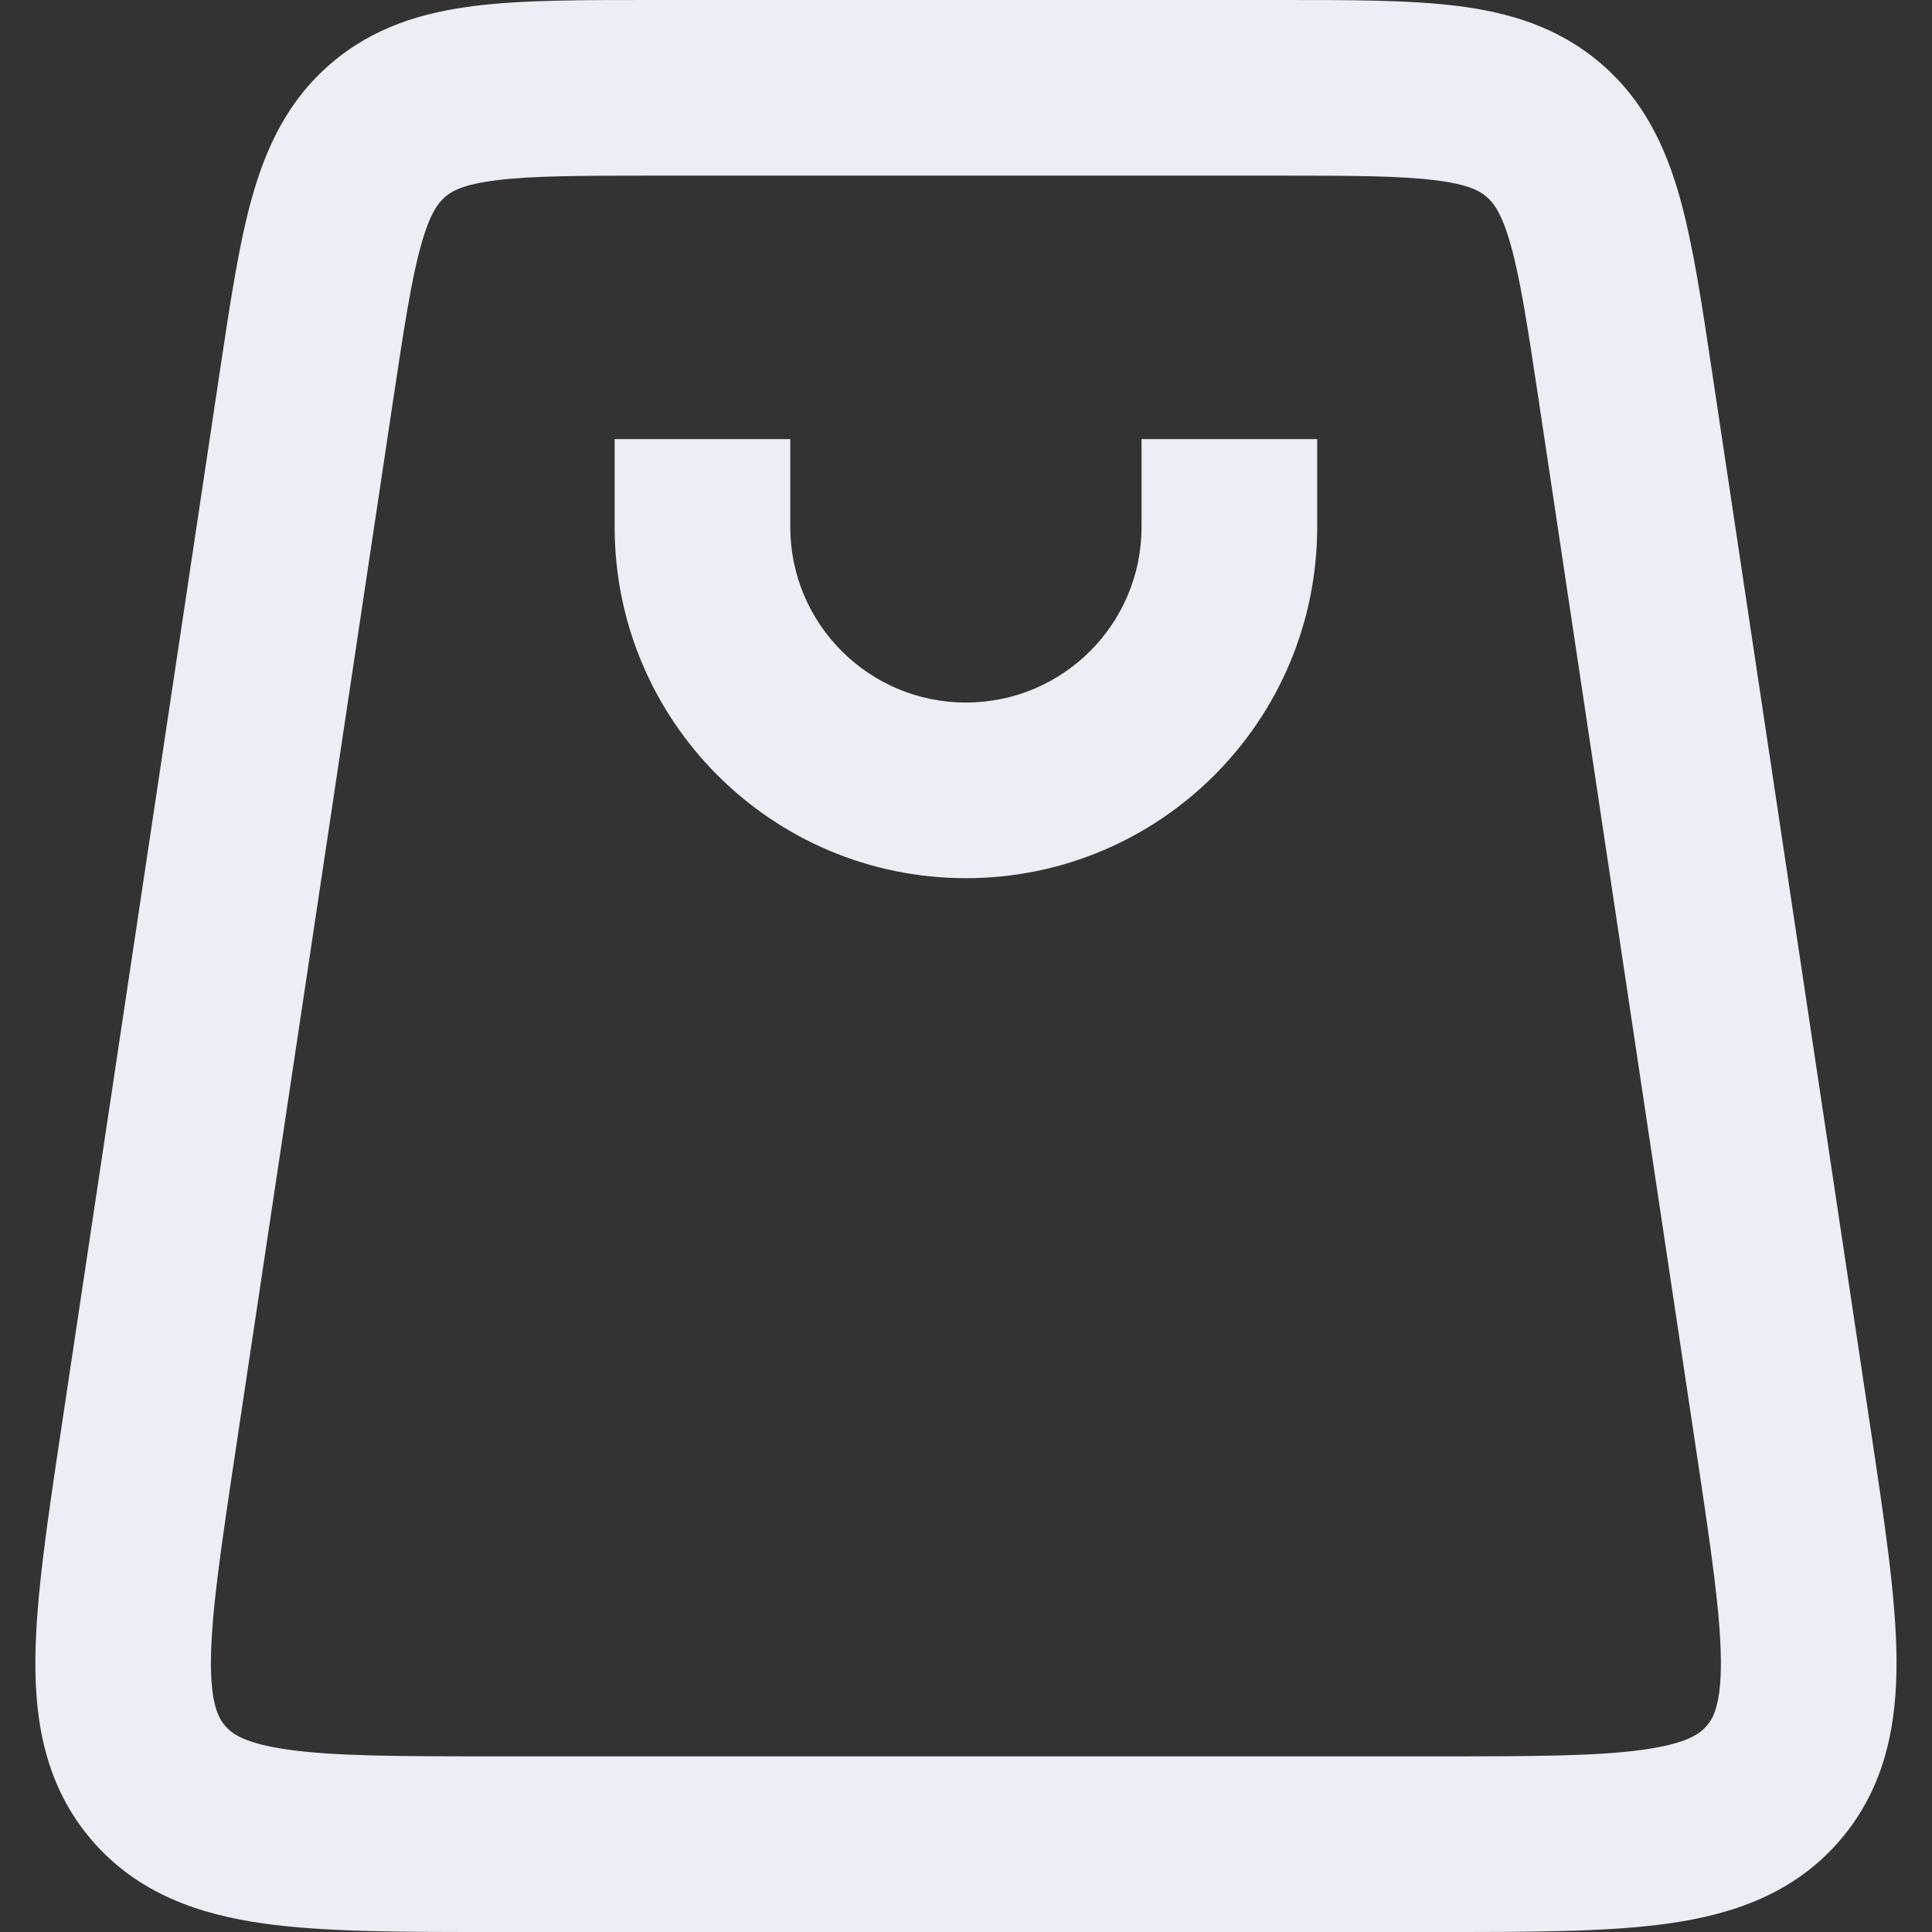
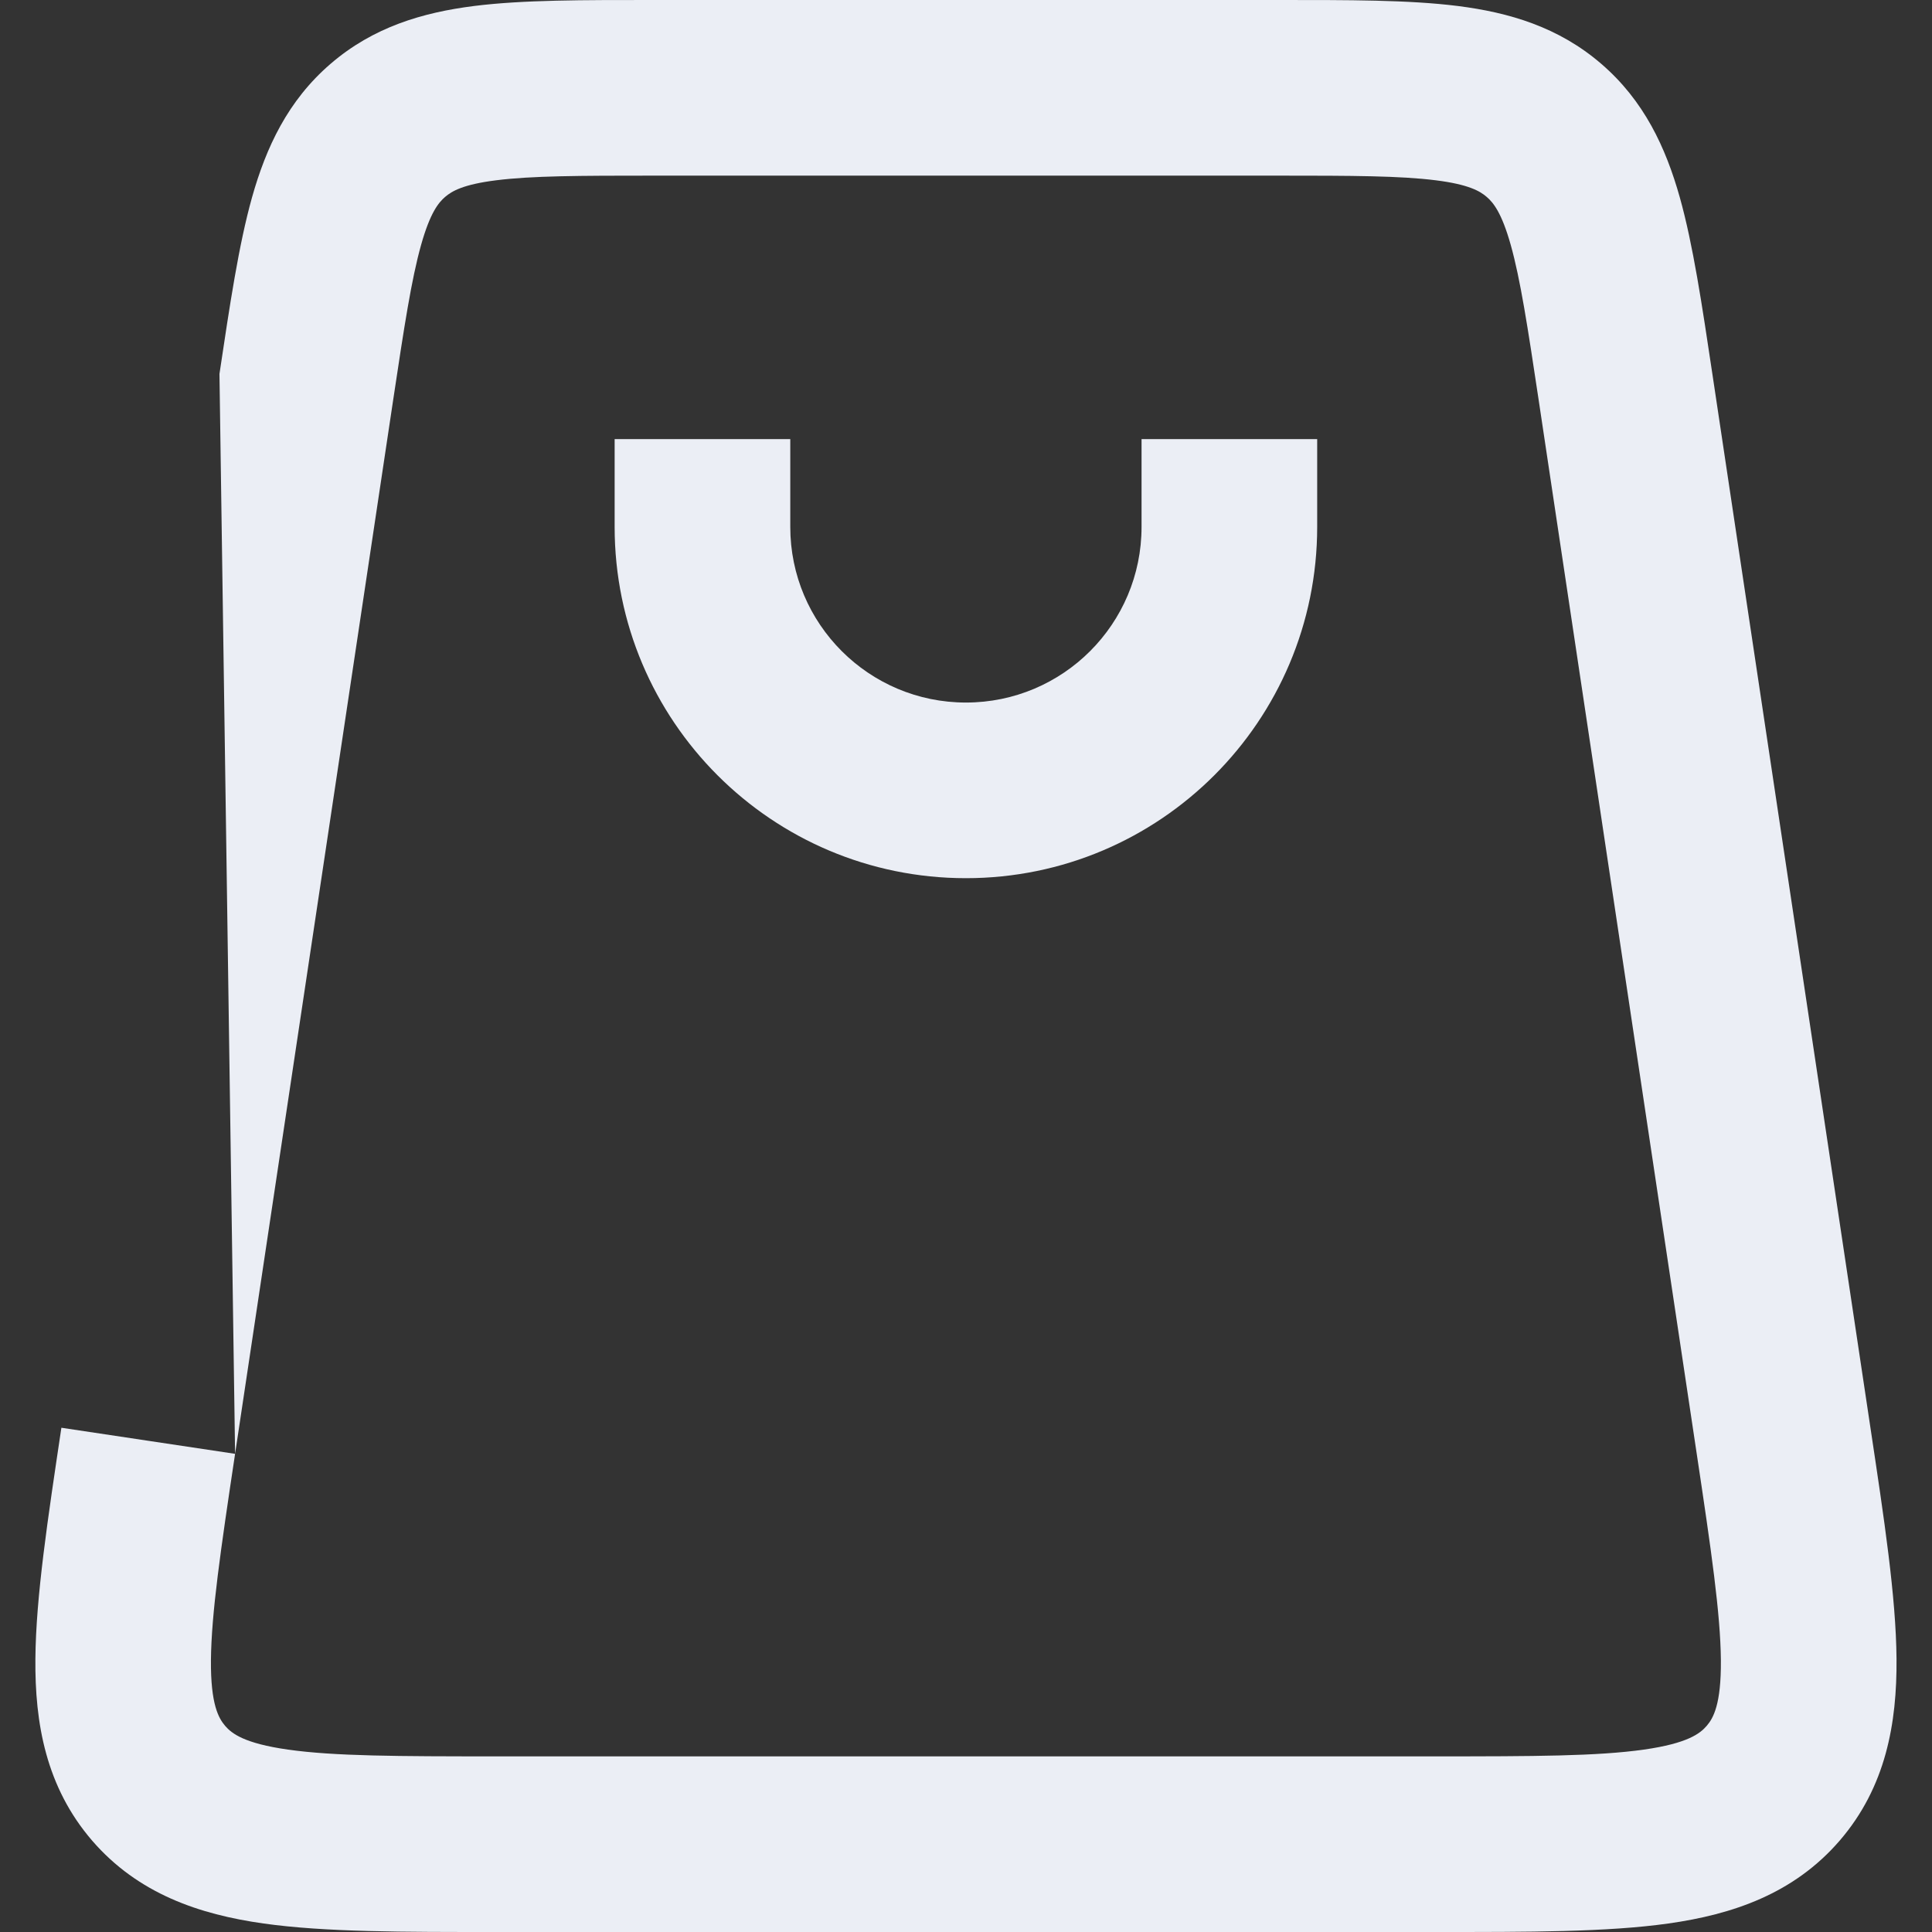
<svg xmlns="http://www.w3.org/2000/svg" fill="none" viewBox="0 0 22 22" height="22" width="22">
  <rect x="0" y="0" width="22" height="22" fill="#333333" stroke="none" />
  <g id="shopping-bag">
-     <path fill="#EBEEF5" d="M20.31 16.407L21.299 16.258L20.31 16.407ZM18.51 4.407L17.521 4.555L18.51 4.407ZM3.488 4.407L4.477 4.555L3.488 4.407ZM1.688 16.407L2.677 16.555L1.688 16.407ZM2.677 16.555L4.477 4.555L2.499 4.258L0.699 16.258L2.677 16.555ZM7.444 2H14.554V0H7.444V2ZM17.521 4.555L19.321 16.555L21.299 16.258L19.499 4.258L17.521 4.555ZM16.354 20H5.644V22H16.354V20ZM19.321 16.555C19.486 17.653 19.591 18.371 19.596 18.905C19.6 19.41 19.509 19.566 19.434 19.653L20.95 20.958C21.474 20.349 21.602 19.624 21.596 18.888C21.59 18.18 21.455 17.296 21.299 16.258L19.321 16.555ZM16.354 22C17.404 22 18.298 22.002 18.999 21.903C19.728 21.8 20.426 21.566 20.95 20.958L19.434 19.653C19.36 19.739 19.219 19.852 18.719 19.923C18.191 19.998 17.465 20 16.354 20V22ZM14.554 2C15.402 2 15.944 2.002 16.349 2.053C16.725 2.1 16.854 2.177 16.929 2.242L18.234 0.727C17.747 0.307 17.184 0.142 16.598 0.068C16.04 -0.002 15.35 0 14.554 0V2ZM19.499 4.258C19.381 3.471 19.28 2.789 19.128 2.247C18.968 1.679 18.721 1.146 18.234 0.727L16.929 2.242C17.005 2.307 17.1 2.423 17.203 2.789C17.313 3.181 17.395 3.717 17.521 4.555L19.499 4.258ZM4.477 4.555C4.603 3.717 4.685 3.181 4.795 2.789C4.898 2.423 4.993 2.307 5.069 2.242L3.764 0.727C3.277 1.146 3.03 1.679 2.87 2.247C2.718 2.789 2.617 3.471 2.499 4.258L4.477 4.555ZM7.444 0C6.648 0 5.958 -0.002 5.4 0.068C4.814 0.142 4.251 0.307 3.764 0.727L5.069 2.242C5.145 2.177 5.273 2.1 5.65 2.053C6.054 2.002 6.596 2 7.444 2V0ZM0.699 16.258C0.544 17.296 0.409 18.18 0.403 18.888C0.396 19.624 0.524 20.349 1.048 20.958L2.564 19.653C2.49 19.566 2.398 19.41 2.402 18.905C2.407 18.371 2.512 17.653 2.677 16.555L0.699 16.258ZM5.644 20C4.534 20 3.808 19.998 3.279 19.923C2.779 19.852 2.638 19.739 2.564 19.653L1.048 20.958C1.573 21.566 2.271 21.8 3 21.903C3.701 22.002 4.594 22 5.644 22V20ZM6.999 5V6H8.999V5H6.999ZM14.999 6V5H12.999V6H14.999ZM10.999 10C13.208 10 14.999 8.209 14.999 6H12.999C12.999 7.105 12.104 8 10.999 8V10ZM6.999 6C6.999 8.209 8.79 10 10.999 10V8C9.895 8 8.999 7.105 8.999 6H6.999Z" id="Vector" />
+     <path fill="#EBEEF5" d="M20.31 16.407L21.299 16.258L20.31 16.407ZM18.51 4.407L17.521 4.555L18.51 4.407ZM3.488 4.407L4.477 4.555L3.488 4.407ZM1.688 16.407L2.677 16.555L1.688 16.407ZM2.677 16.555L4.477 4.555L2.499 4.258L2.677 16.555ZM7.444 2H14.554V0H7.444V2ZM17.521 4.555L19.321 16.555L21.299 16.258L19.499 4.258L17.521 4.555ZM16.354 20H5.644V22H16.354V20ZM19.321 16.555C19.486 17.653 19.591 18.371 19.596 18.905C19.6 19.41 19.509 19.566 19.434 19.653L20.95 20.958C21.474 20.349 21.602 19.624 21.596 18.888C21.59 18.18 21.455 17.296 21.299 16.258L19.321 16.555ZM16.354 22C17.404 22 18.298 22.002 18.999 21.903C19.728 21.8 20.426 21.566 20.95 20.958L19.434 19.653C19.36 19.739 19.219 19.852 18.719 19.923C18.191 19.998 17.465 20 16.354 20V22ZM14.554 2C15.402 2 15.944 2.002 16.349 2.053C16.725 2.1 16.854 2.177 16.929 2.242L18.234 0.727C17.747 0.307 17.184 0.142 16.598 0.068C16.04 -0.002 15.35 0 14.554 0V2ZM19.499 4.258C19.381 3.471 19.28 2.789 19.128 2.247C18.968 1.679 18.721 1.146 18.234 0.727L16.929 2.242C17.005 2.307 17.1 2.423 17.203 2.789C17.313 3.181 17.395 3.717 17.521 4.555L19.499 4.258ZM4.477 4.555C4.603 3.717 4.685 3.181 4.795 2.789C4.898 2.423 4.993 2.307 5.069 2.242L3.764 0.727C3.277 1.146 3.03 1.679 2.87 2.247C2.718 2.789 2.617 3.471 2.499 4.258L4.477 4.555ZM7.444 0C6.648 0 5.958 -0.002 5.4 0.068C4.814 0.142 4.251 0.307 3.764 0.727L5.069 2.242C5.145 2.177 5.273 2.1 5.65 2.053C6.054 2.002 6.596 2 7.444 2V0ZM0.699 16.258C0.544 17.296 0.409 18.18 0.403 18.888C0.396 19.624 0.524 20.349 1.048 20.958L2.564 19.653C2.49 19.566 2.398 19.41 2.402 18.905C2.407 18.371 2.512 17.653 2.677 16.555L0.699 16.258ZM5.644 20C4.534 20 3.808 19.998 3.279 19.923C2.779 19.852 2.638 19.739 2.564 19.653L1.048 20.958C1.573 21.566 2.271 21.8 3 21.903C3.701 22.002 4.594 22 5.644 22V20ZM6.999 5V6H8.999V5H6.999ZM14.999 6V5H12.999V6H14.999ZM10.999 10C13.208 10 14.999 8.209 14.999 6H12.999C12.999 7.105 12.104 8 10.999 8V10ZM6.999 6C6.999 8.209 8.79 10 10.999 10V8C9.895 8 8.999 7.105 8.999 6H6.999Z" id="Vector" />
  </g>
</svg>